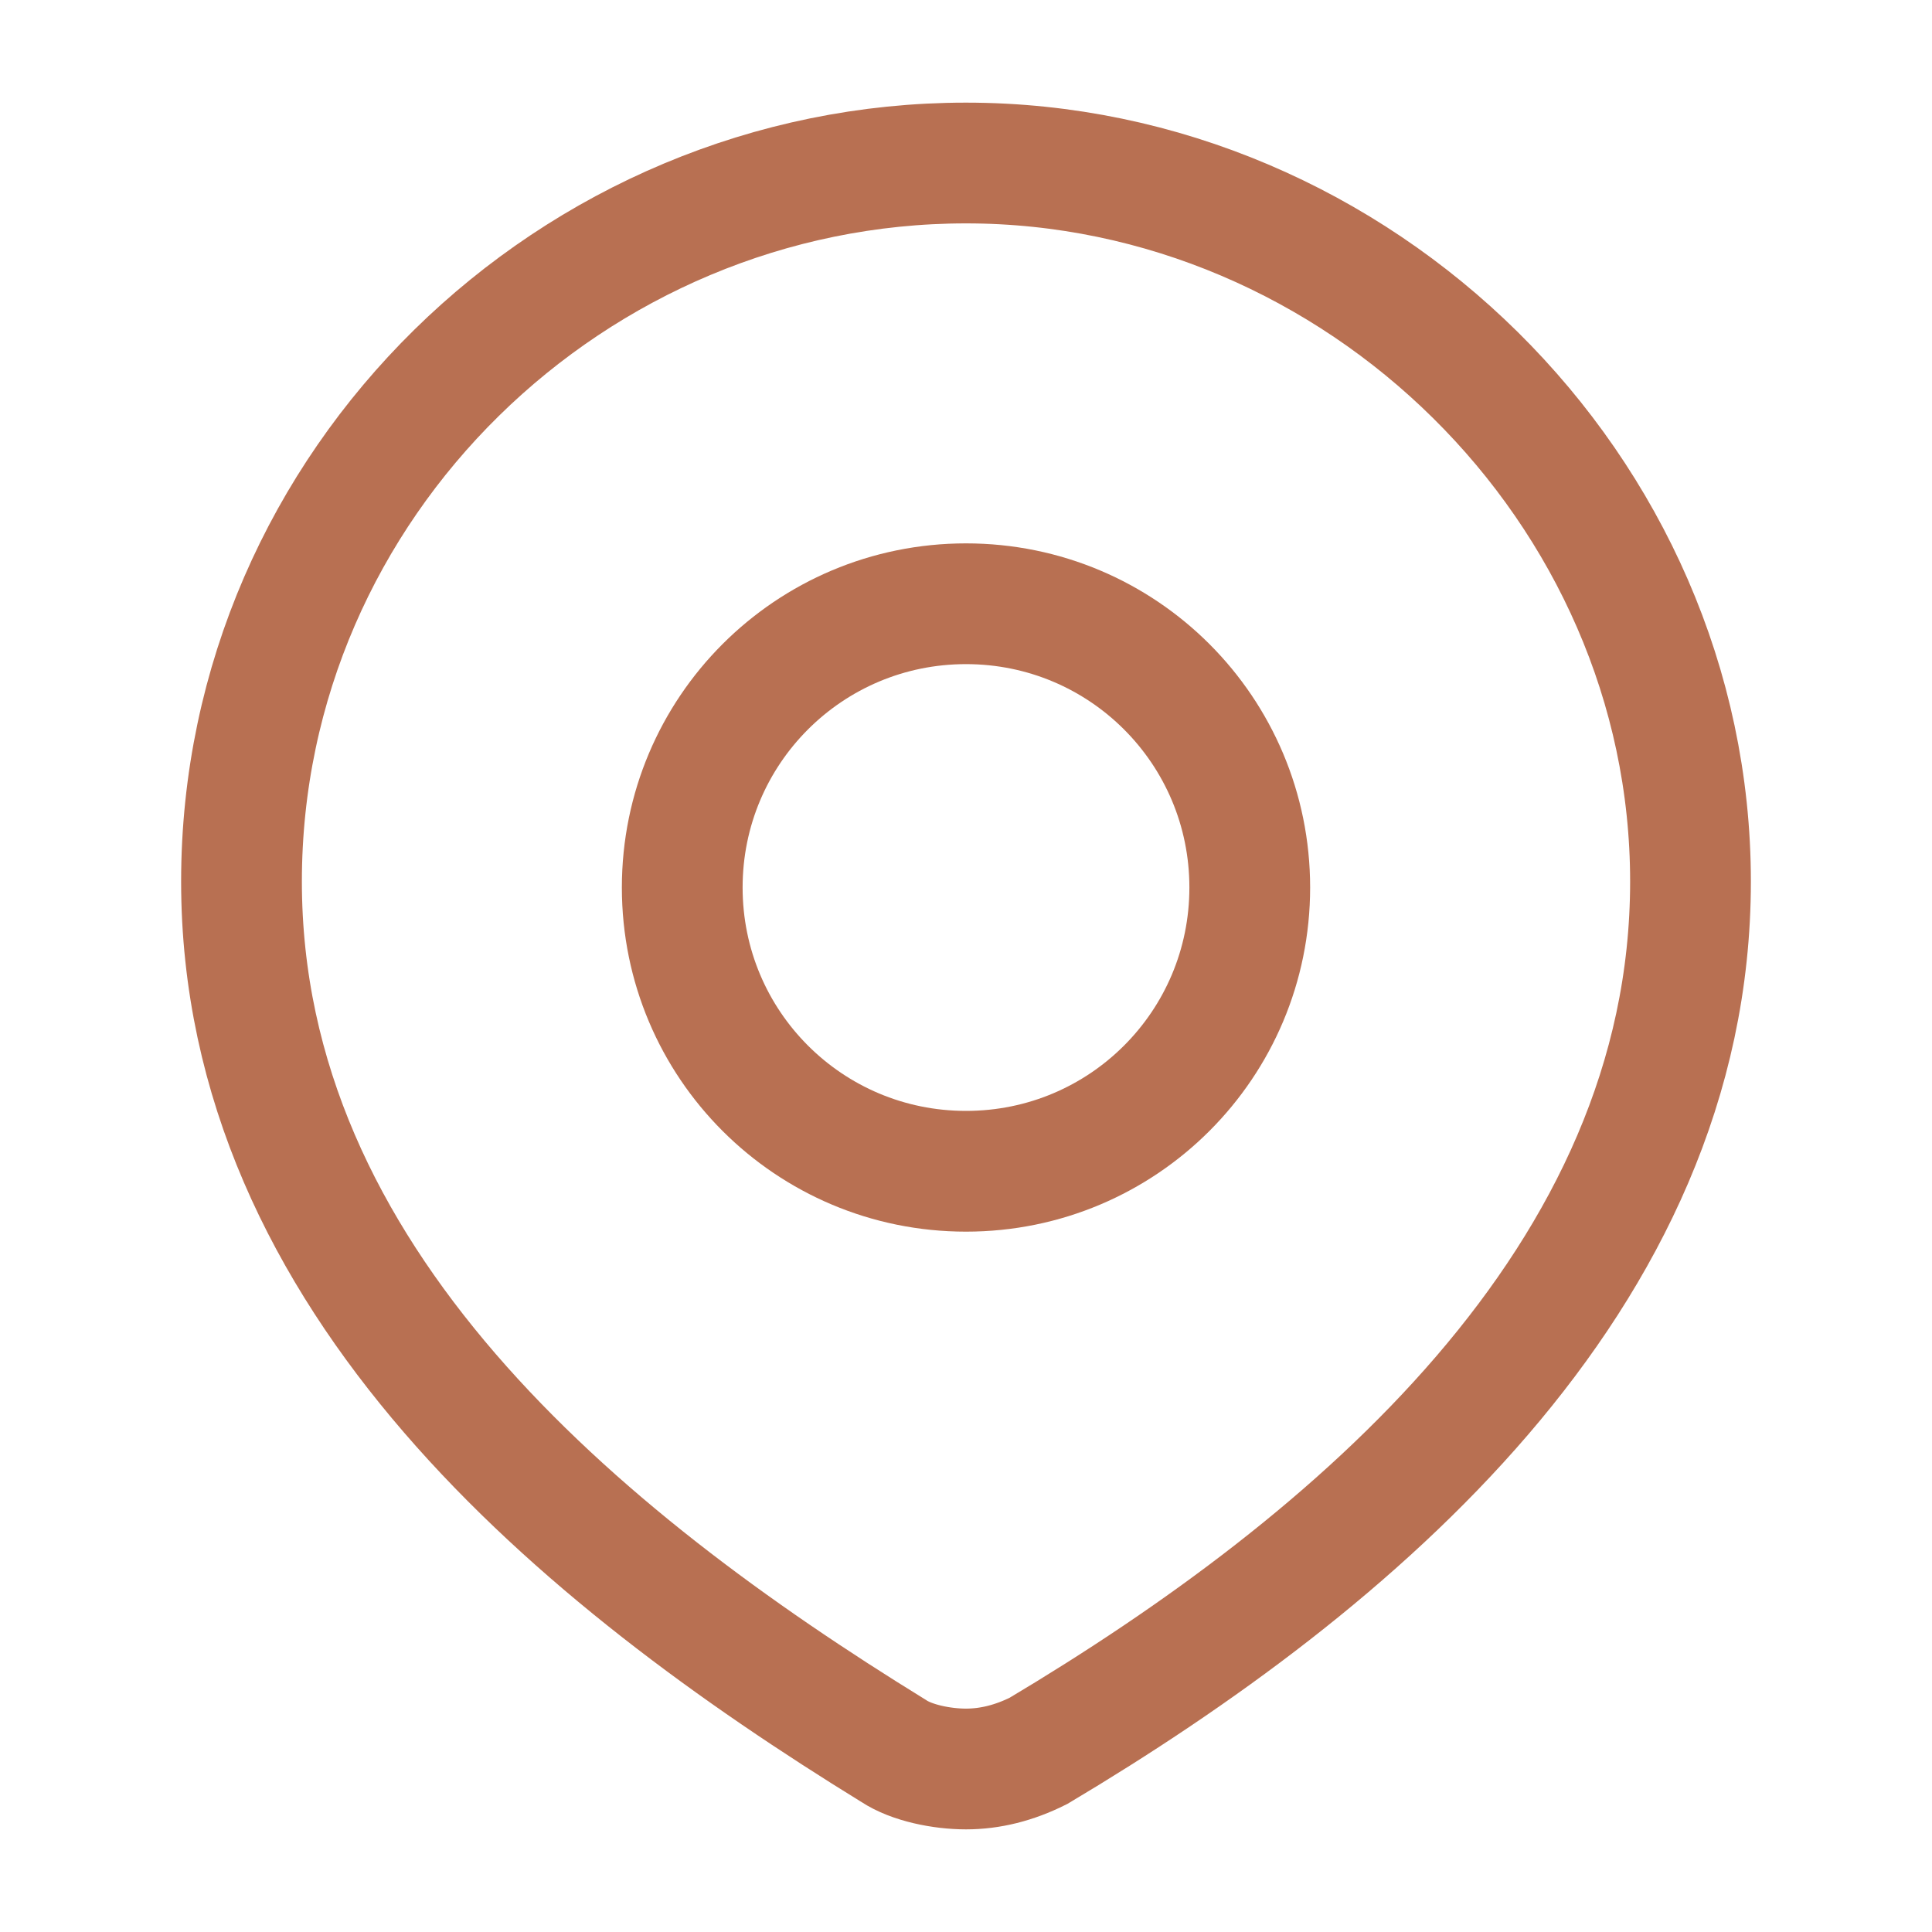
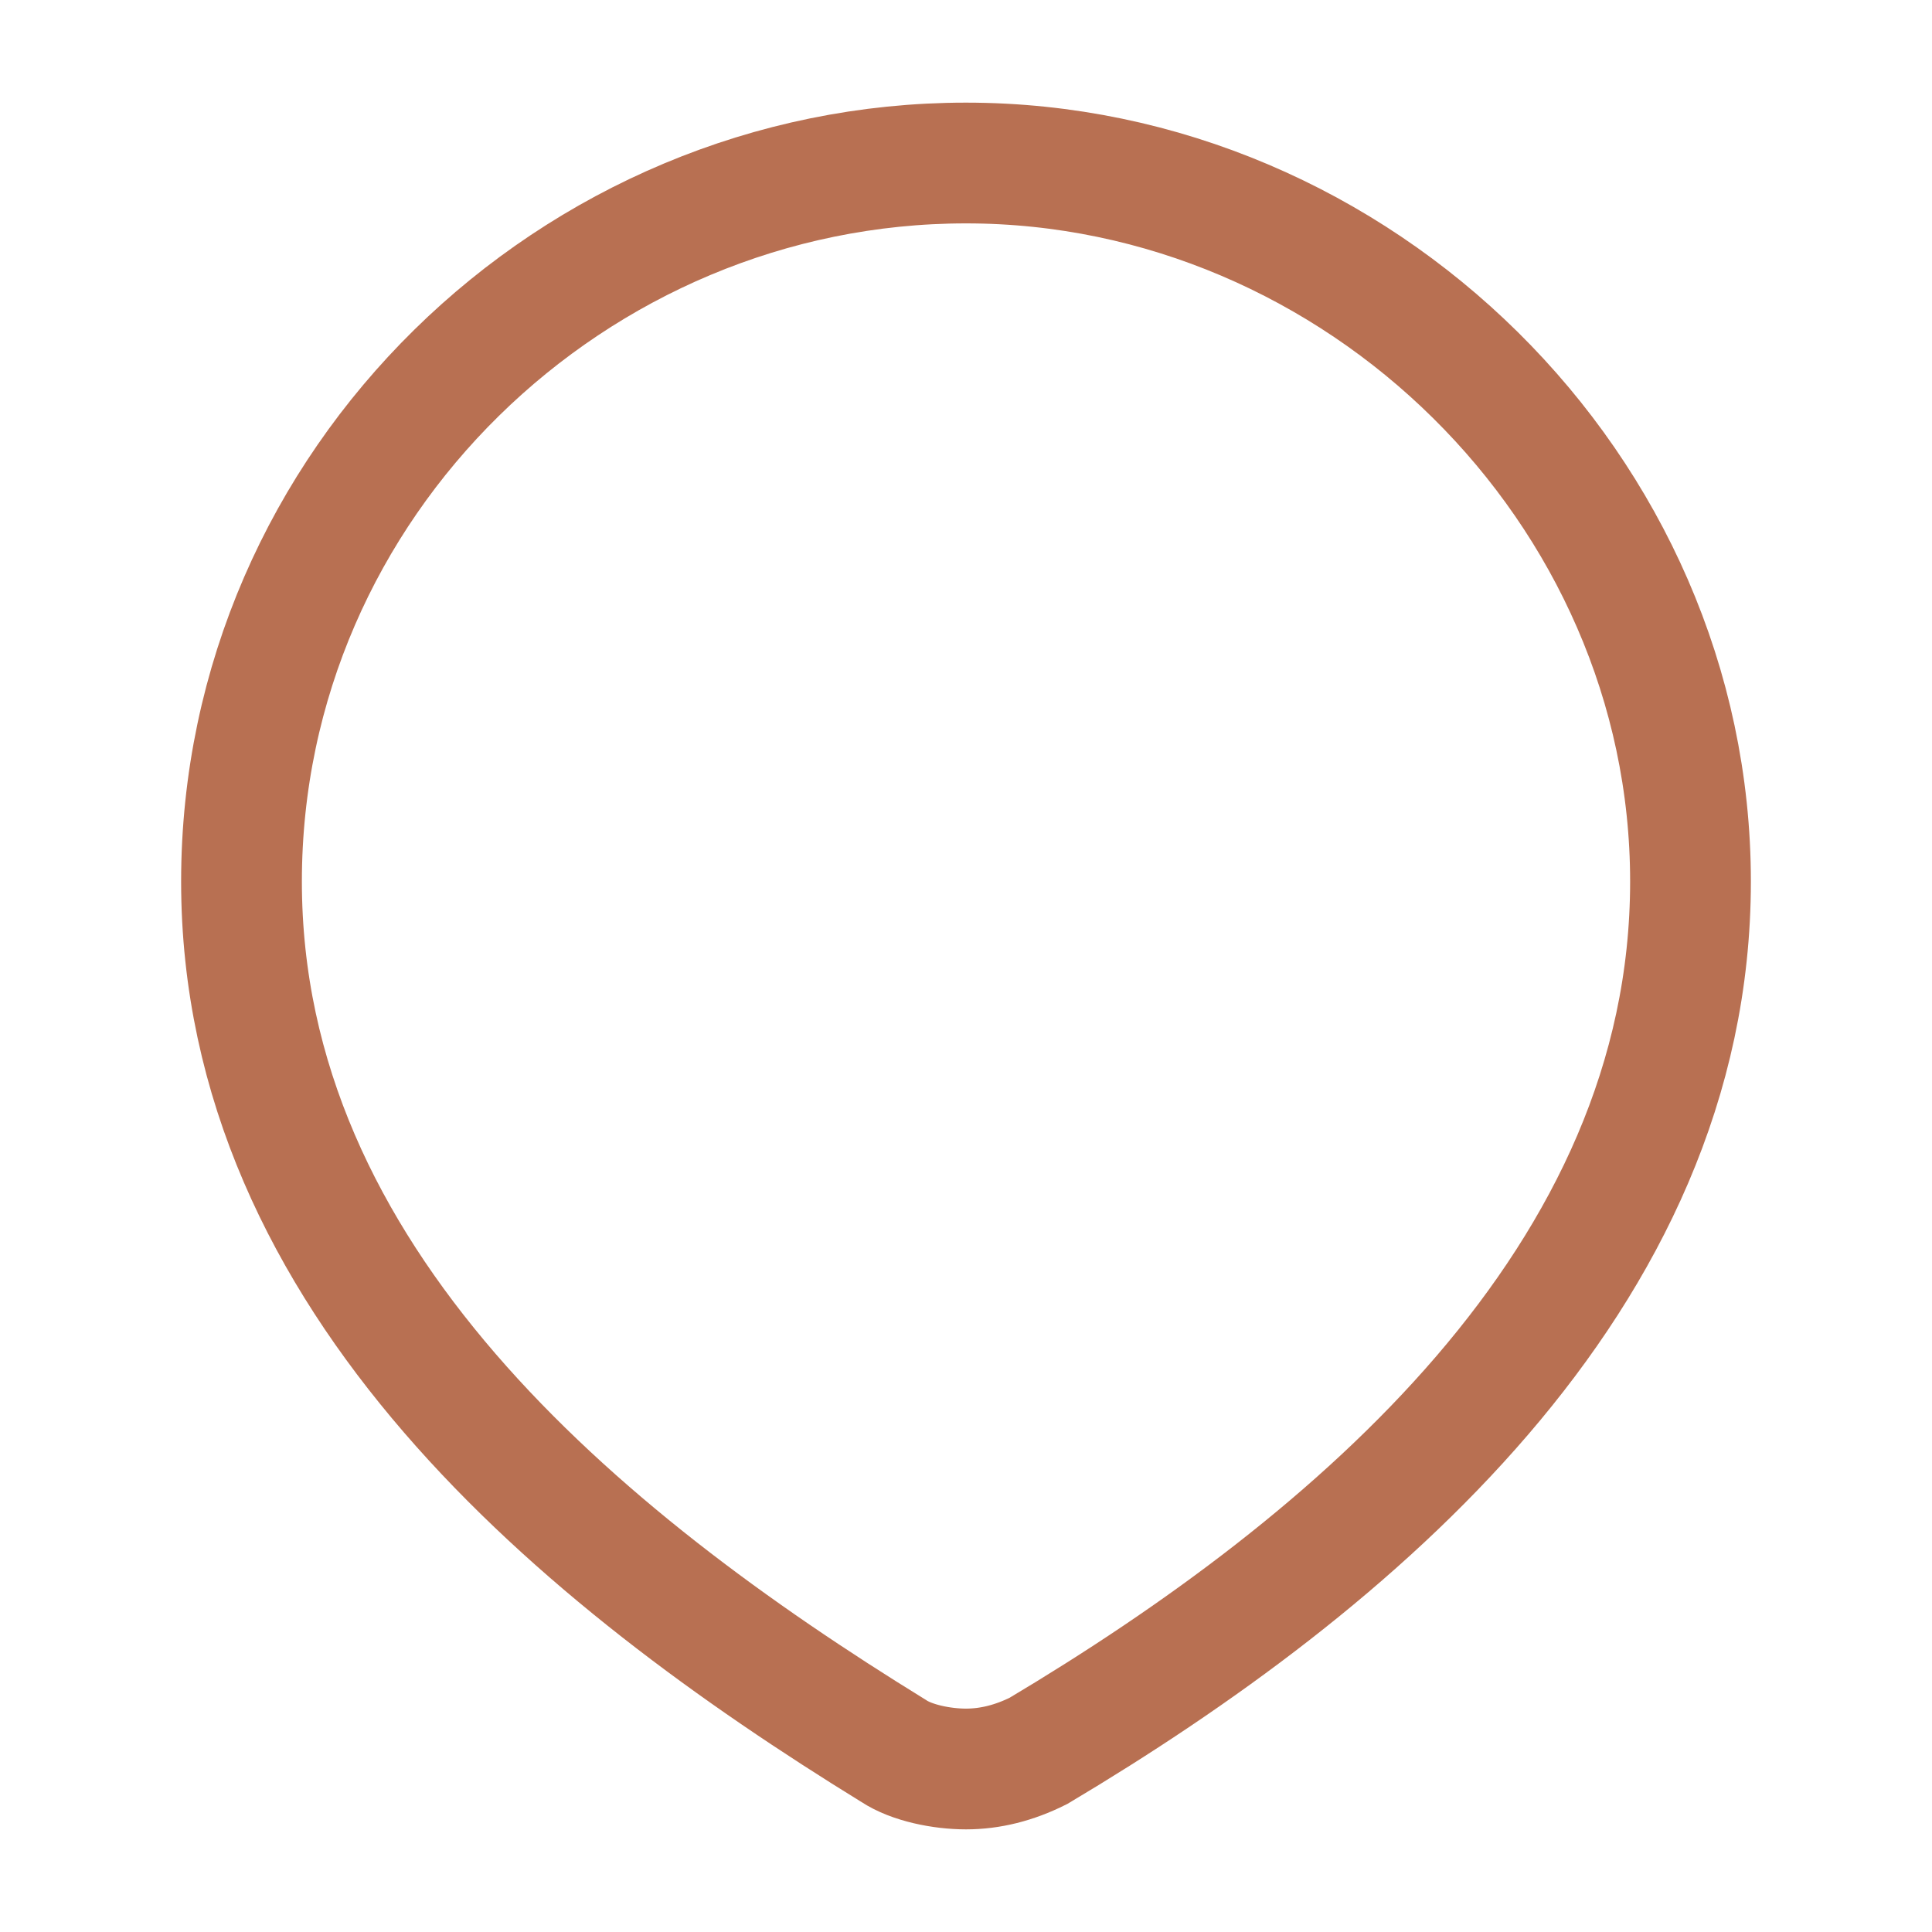
<svg xmlns="http://www.w3.org/2000/svg" version="1.1" id="Layer_1" x="0px" y="0px" viewBox="0 0 32 32" style="enable-background:new 0 0 32 32;" xml:space="preserve">
  <style type="text/css">
	.st0{fill:none;stroke:#B87052;stroke-width:2;}
</style>
-   <path class="st0" d="M20.7,14.7c0,2.6-2.1,4.7-4.7,4.7c-2.6,0-4.7-2.1-4.7-4.7c0-2.6,2.1-4.7,4.7-4.7C18.6,10,20.7,12.1,20.7,14.7z" />
  <path class="st0" d="M16,2.7c6.5,0,12,5.4,12,11.9c0,6.6-5.6,11.3-10.8,14.4c-0.4,0.2-0.8,0.3-1.2,0.3s-0.9-0.1-1.2-0.3  C9.6,25.8,4,21.2,4,14.6C4,8,9.5,2.7,16,2.7z" />
</svg>